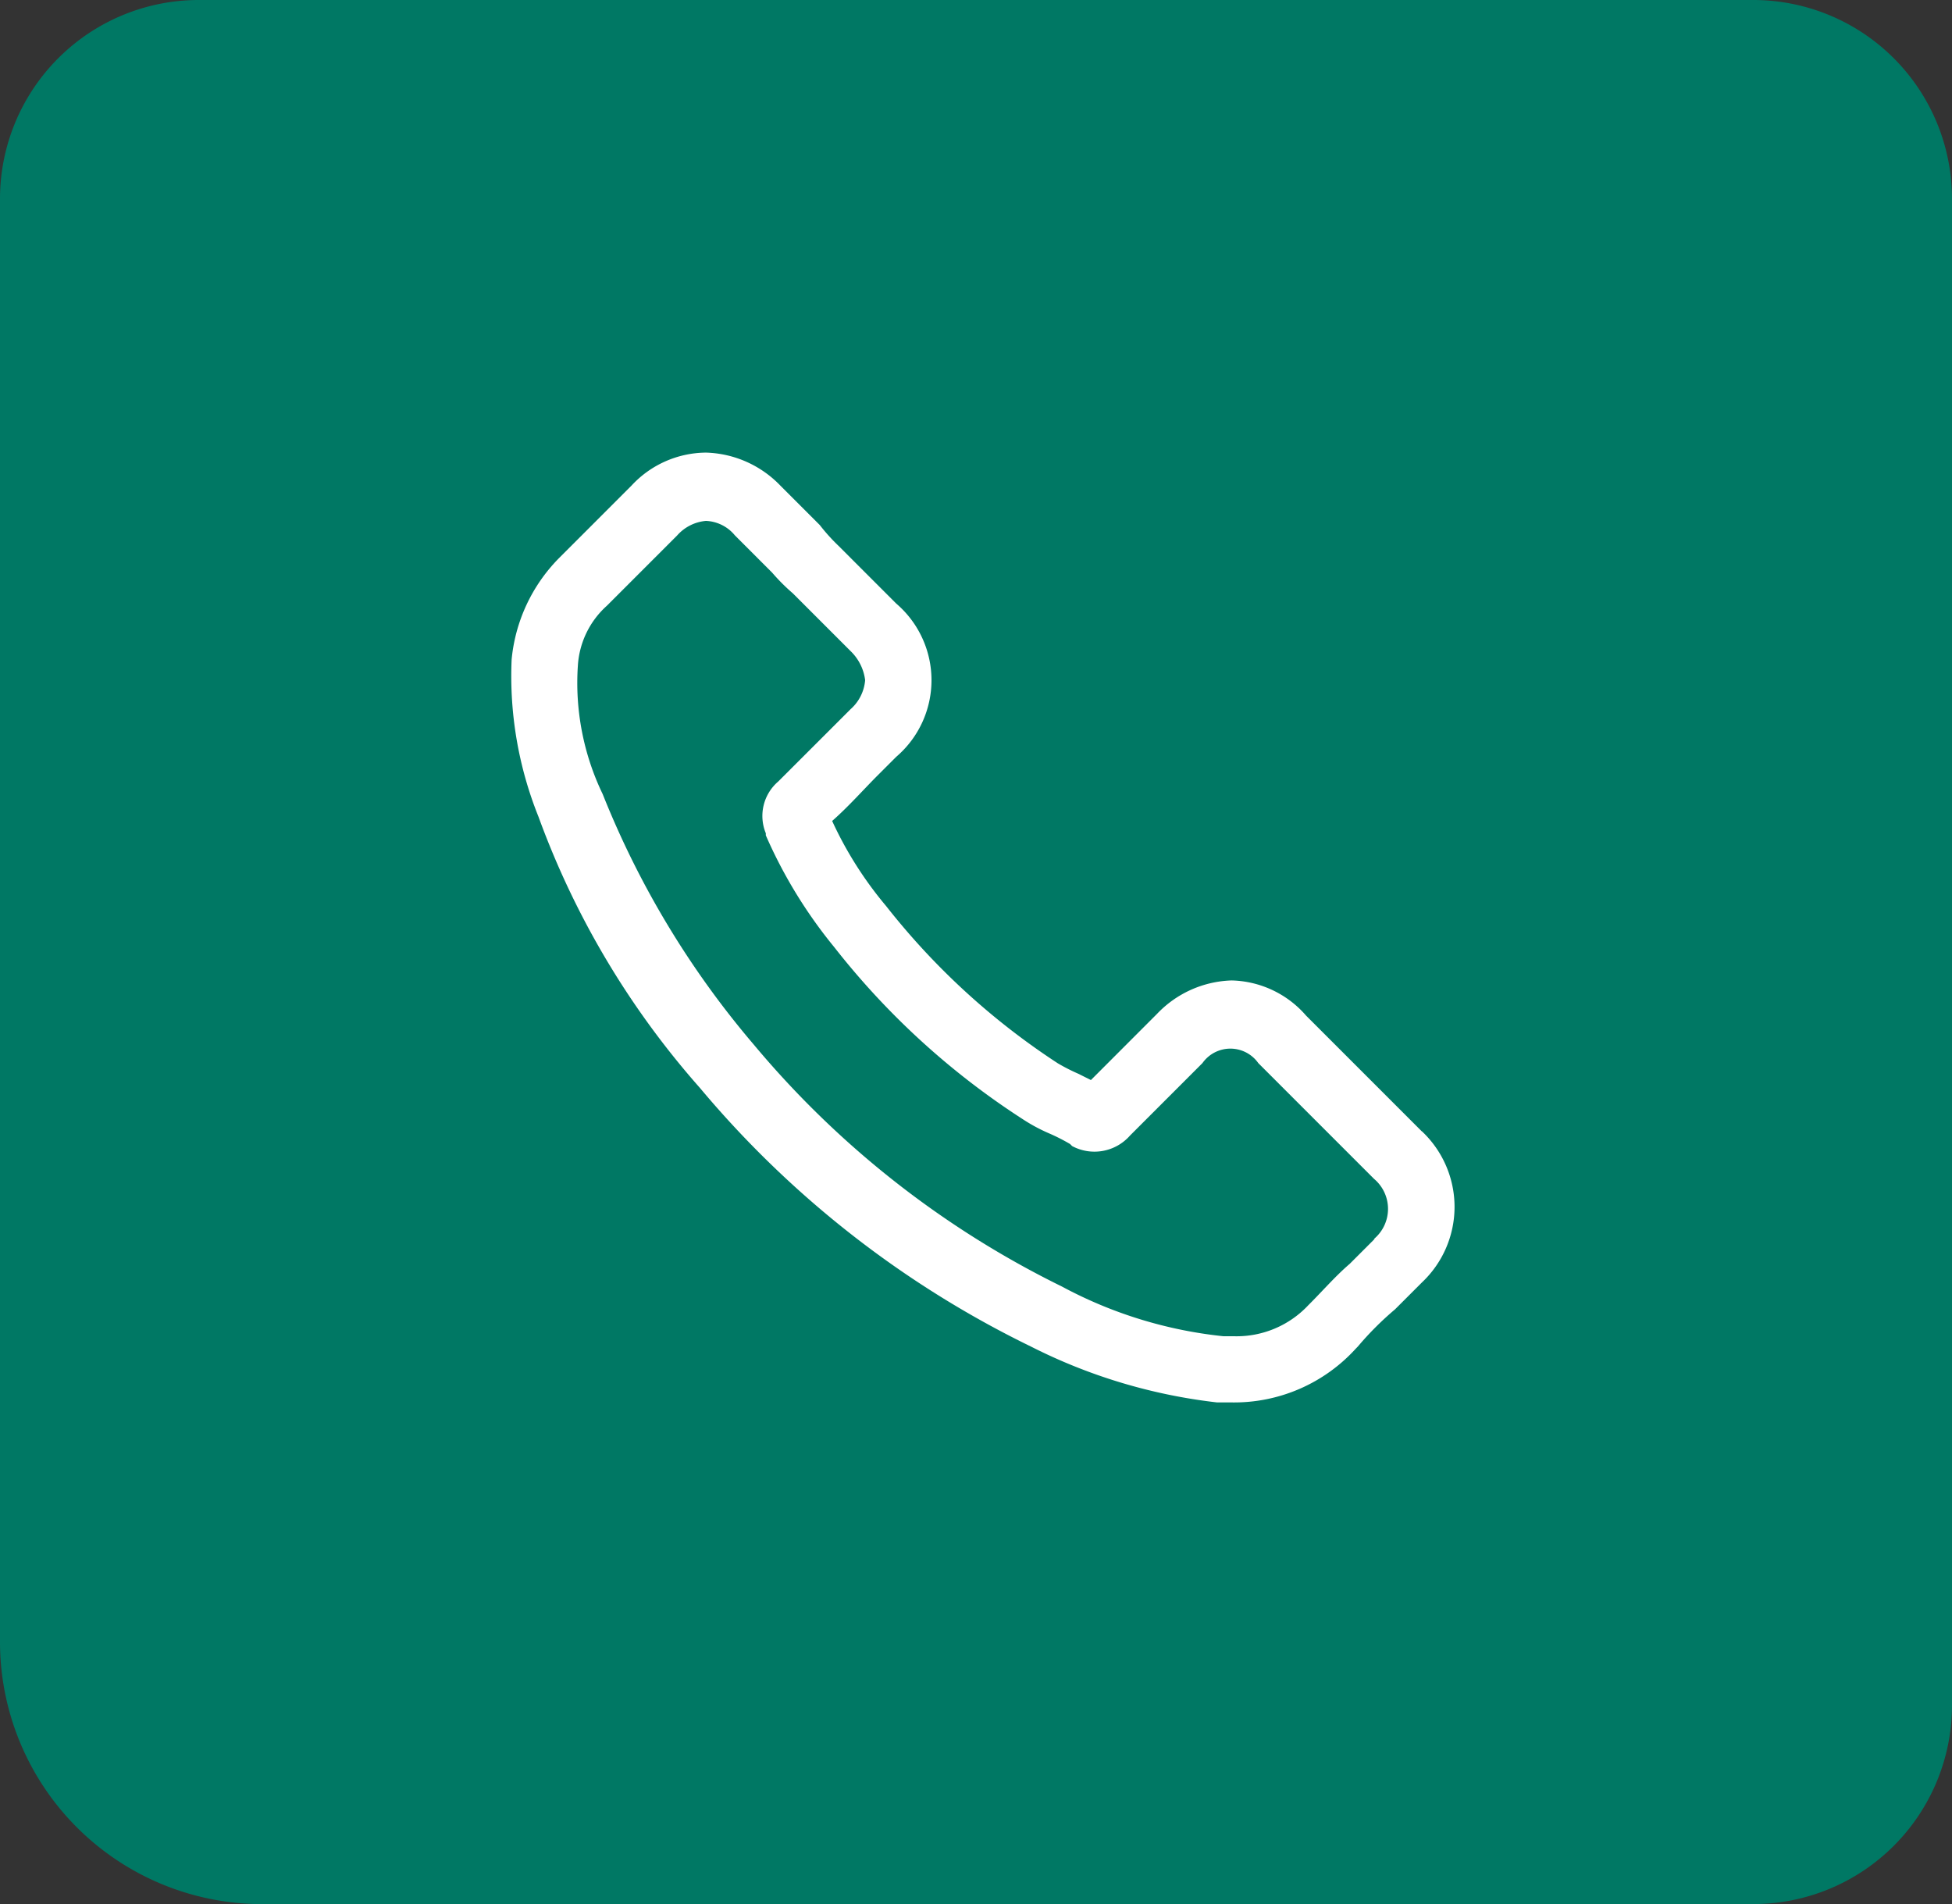
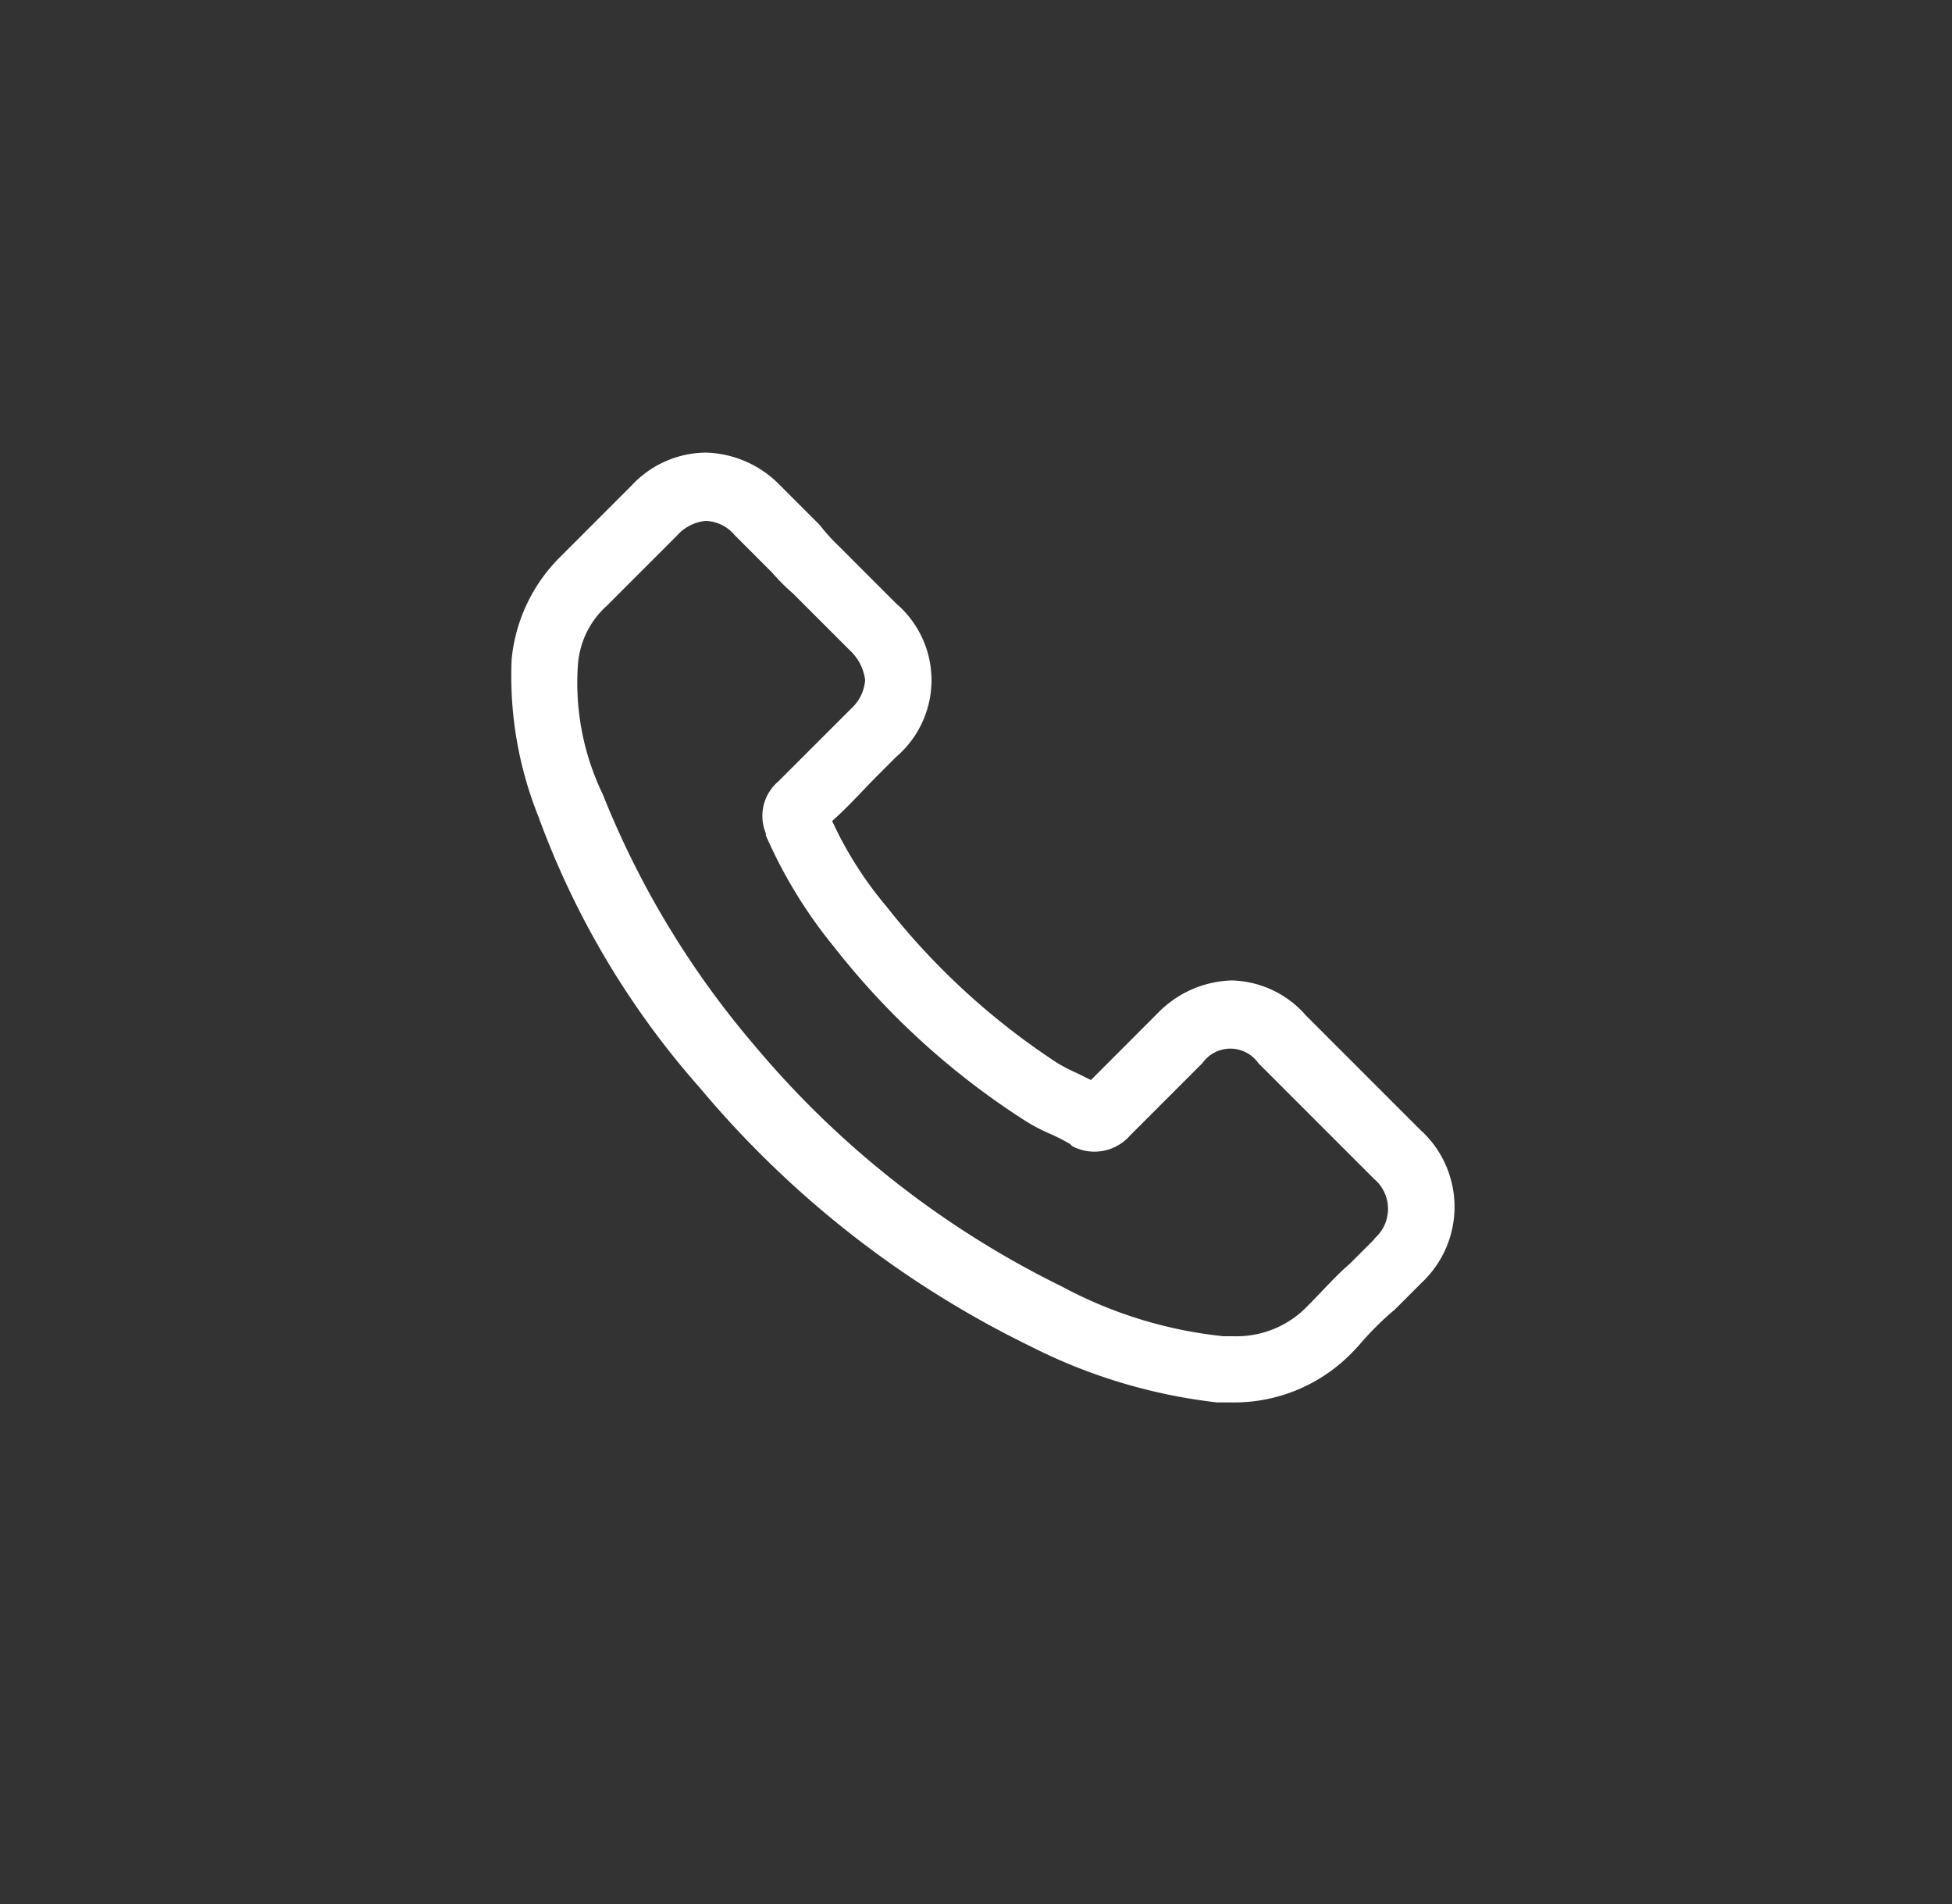
<svg xmlns="http://www.w3.org/2000/svg" width="37.107" height="36.189" viewBox="0 0 37.107 36.189">
  <rect x="0" y="0" width="37.107" height="36.189" fill="#333333" stroke="none" />
  <g id="Group_88197" data-name="Group 88197" transform="translate(-35.33 -51.813)">
-     <path id="Path_114584" data-name="Path 114584" d="M61.909,94.934H33.566a4.985,4.985,0,0,1-4.985-4.985V62.524a3.779,3.779,0,0,1,3.779-3.779H61.909a3.779,3.779,0,0,1,3.779,3.779v28.63a3.779,3.779,0,0,1-3.779,3.779" transform="translate(6.749 -6.932)" fill="#007864" />
    <path id="Path_114585" data-name="Path 114585" d="M58.609,83.234l-2.2-2.2a1.932,1.932,0,0,0-1.416-.668A2.042,2.042,0,0,0,53.577,81l-1.258,1.259-.236-.118a3.7,3.7,0,0,1-.393-.2,13.585,13.585,0,0,1-3.264-2.989A7.129,7.129,0,0,1,47.4,77.335c.314-.276.59-.591.865-.866l.354-.354a1.917,1.917,0,0,0,0-2.911l-1.1-1.1a3.568,3.568,0,0,1-.354-.393l-.748-.748A2.04,2.04,0,0,0,45,70.334a1.948,1.948,0,0,0-1.416.629L42.207,72.34a3.167,3.167,0,0,0-.9,1.927,7.172,7.172,0,0,0,.511,2.989,16.094,16.094,0,0,0,3.068,5.152,19.108,19.108,0,0,0,6.293,4.916,10.439,10.439,0,0,0,3.539,1.062h.276a3.125,3.125,0,0,0,2.36-1.022l.039-.04a5.951,5.951,0,0,1,.708-.708l.511-.511a1.973,1.973,0,0,0,0-2.871m-.9,2.045-.472.472c-.275.236-.511.511-.787.786a1.868,1.868,0,0,1-1.416.591h-.2a8.288,8.288,0,0,1-3.068-.944,17.9,17.9,0,0,1-5.86-4.6,17.074,17.074,0,0,1-2.871-4.759,4.87,4.87,0,0,1-.472-2.439,1.664,1.664,0,0,1,.551-1.141l1.337-1.337A.827.827,0,0,1,45,71.632a.751.751,0,0,1,.551.275l.708.708a3.735,3.735,0,0,0,.393.393l1.1,1.1a.924.924,0,0,1,.275.551.824.824,0,0,1-.275.55l-.354.354-.984.983-.039.039a.862.862,0,0,0-.236.984v.039a9.075,9.075,0,0,0,1.3,2.124A14.588,14.588,0,0,0,51.019,83a3.279,3.279,0,0,0,.511.275,3.618,3.618,0,0,1,.393.2l.039.039a.9.9,0,0,0,1.1-.2l1.377-1.377a.65.65,0,0,1,1.062,0l2.2,2.2a.745.745,0,0,1,0,1.141" transform="translate(3.749 -9.919)" fill="#fff" />
  </g>
</svg>